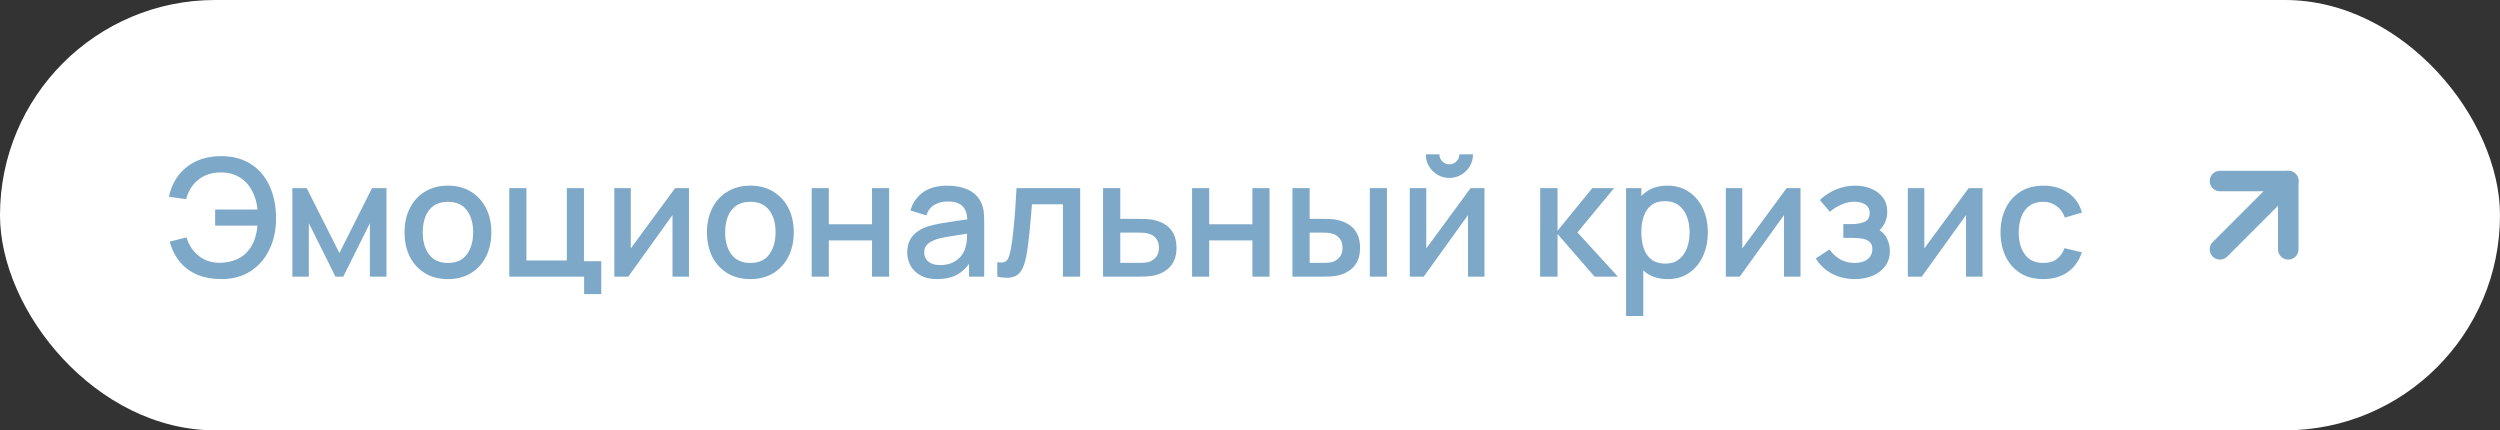
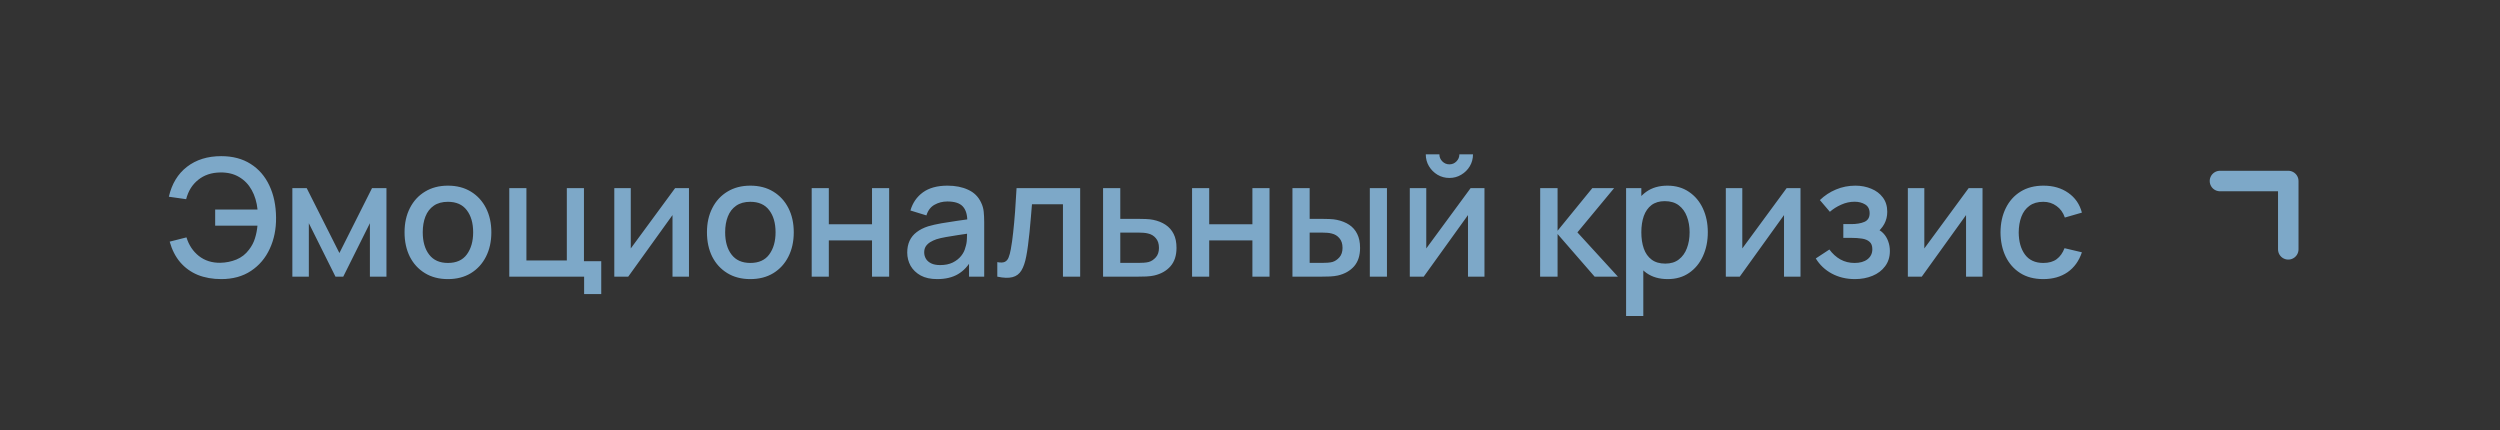
<svg xmlns="http://www.w3.org/2000/svg" width="244" height="42" viewBox="0 0 244 42" fill="none">
  <rect x="0" y="0" width="244" height="42" fill="#333333" stroke="none" />
-   <rect width="244" height="42" rx="21" fill="white" />
  <path d="M21.592 27.24C20.744 27.24 19.981 27.104 19.304 26.832C18.632 26.555 18.061 26.144 17.592 25.6C17.128 25.056 16.784 24.384 16.56 23.584L18.2 23.168C18.429 23.92 18.832 24.525 19.408 24.984C19.989 25.437 20.685 25.659 21.496 25.648C22.056 25.637 22.584 25.531 23.08 25.328C23.576 25.12 23.984 24.8 24.304 24.368C24.576 24.016 24.771 23.643 24.888 23.248C25.011 22.853 25.091 22.445 25.128 22.024H21V20.448H25.136C25.061 19.728 24.872 19.096 24.568 18.552C24.269 18.008 23.861 17.584 23.344 17.28C22.832 16.971 22.216 16.821 21.496 16.832C20.643 16.843 19.925 17.083 19.344 17.552C18.763 18.016 18.371 18.645 18.168 19.44L16.48 19.2C16.768 17.941 17.357 16.968 18.248 16.28C19.144 15.587 20.259 15.24 21.592 15.24C22.712 15.24 23.669 15.493 24.464 16C25.259 16.501 25.867 17.203 26.288 18.104C26.715 19 26.933 20.045 26.944 21.24C26.955 22.36 26.749 23.373 26.328 24.28C25.912 25.187 25.301 25.907 24.496 26.44C23.696 26.973 22.728 27.24 21.592 27.24ZM28.534 27V18.36H29.934L33.126 24.696L36.31 18.36H37.718V27H36.102V21.784L33.502 27H32.742L30.142 21.784V27H28.534ZM43.716 27.24C42.852 27.24 42.102 27.045 41.468 26.656C40.833 26.267 40.342 25.731 39.996 25.048C39.654 24.36 39.484 23.568 39.484 22.672C39.484 21.771 39.66 20.979 40.012 20.296C40.364 19.608 40.857 19.075 41.492 18.696C42.126 18.312 42.868 18.12 43.716 18.12C44.58 18.12 45.329 18.315 45.964 18.704C46.598 19.093 47.089 19.629 47.436 20.312C47.782 20.995 47.956 21.781 47.956 22.672C47.956 23.573 47.78 24.368 47.428 25.056C47.081 25.739 46.59 26.275 45.956 26.664C45.321 27.048 44.574 27.24 43.716 27.24ZM43.716 25.664C44.542 25.664 45.158 25.387 45.564 24.832C45.974 24.272 46.18 23.552 46.18 22.672C46.18 21.771 45.972 21.051 45.556 20.512C45.145 19.968 44.532 19.696 43.716 19.696C43.156 19.696 42.694 19.824 42.332 20.08C41.969 20.331 41.7 20.68 41.524 21.128C41.348 21.571 41.26 22.085 41.26 22.672C41.26 23.579 41.468 24.304 41.884 24.848C42.3 25.392 42.91 25.664 43.716 25.664ZM57.01 28.704V27H49.706V18.36H51.378V25.424H55.322V18.36H56.994V25.496H58.682V28.704H57.01ZM67.244 18.36V27H65.636V20.992L61.316 27H59.956V18.36H61.564V24.248L65.892 18.36H67.244ZM73.231 27.24C72.367 27.24 71.618 27.045 70.983 26.656C70.349 26.267 69.858 25.731 69.511 25.048C69.17 24.36 68.999 23.568 68.999 22.672C68.999 21.771 69.175 20.979 69.527 20.296C69.879 19.608 70.373 19.075 71.007 18.696C71.642 18.312 72.383 18.12 73.231 18.12C74.095 18.12 74.845 18.315 75.479 18.704C76.114 19.093 76.605 19.629 76.951 20.312C77.298 20.995 77.471 21.781 77.471 22.672C77.471 23.573 77.295 24.368 76.943 25.056C76.597 25.739 76.106 26.275 75.471 26.664C74.837 27.048 74.09 27.24 73.231 27.24ZM73.231 25.664C74.058 25.664 74.674 25.387 75.079 24.832C75.49 24.272 75.695 23.552 75.695 22.672C75.695 21.771 75.487 21.051 75.071 20.512C74.661 19.968 74.047 19.696 73.231 19.696C72.671 19.696 72.21 19.824 71.847 20.08C71.485 20.331 71.215 20.68 71.039 21.128C70.863 21.571 70.775 22.085 70.775 22.672C70.775 23.579 70.983 24.304 71.399 24.848C71.815 25.392 72.426 25.664 73.231 25.664ZM79.221 27V18.36H80.893V21.888H85.109V18.36H86.781V27H85.109V23.464H80.893V27H79.221ZM91.466 27.24C90.826 27.24 90.29 27.123 89.858 26.888C89.426 26.648 89.098 26.333 88.874 25.944C88.656 25.549 88.546 25.117 88.546 24.648C88.546 24.211 88.624 23.827 88.778 23.496C88.933 23.165 89.162 22.885 89.466 22.656C89.77 22.421 90.144 22.232 90.586 22.088C90.97 21.976 91.405 21.877 91.89 21.792C92.376 21.707 92.885 21.627 93.418 21.552C93.957 21.477 94.49 21.403 95.018 21.328L94.41 21.664C94.421 20.987 94.277 20.485 93.978 20.16C93.685 19.829 93.178 19.664 92.458 19.664C92.005 19.664 91.589 19.771 91.21 19.984C90.832 20.192 90.568 20.539 90.418 21.024L88.858 20.544C89.072 19.803 89.477 19.213 90.074 18.776C90.677 18.339 91.477 18.12 92.474 18.12C93.248 18.12 93.92 18.253 94.49 18.52C95.066 18.781 95.488 19.197 95.754 19.768C95.893 20.051 95.978 20.349 96.01 20.664C96.042 20.979 96.058 21.317 96.058 21.68V27H94.578V25.024L94.866 25.28C94.509 25.941 94.053 26.435 93.498 26.76C92.949 27.08 92.272 27.24 91.466 27.24ZM91.762 25.872C92.237 25.872 92.645 25.789 92.986 25.624C93.328 25.453 93.602 25.237 93.81 24.976C94.018 24.715 94.154 24.443 94.218 24.16C94.309 23.904 94.36 23.616 94.37 23.296C94.386 22.976 94.394 22.72 94.394 22.528L94.938 22.728C94.41 22.808 93.93 22.88 93.498 22.944C93.066 23.008 92.674 23.072 92.322 23.136C91.976 23.195 91.666 23.267 91.394 23.352C91.165 23.432 90.96 23.528 90.778 23.64C90.602 23.752 90.461 23.888 90.354 24.048C90.253 24.208 90.202 24.403 90.202 24.632C90.202 24.856 90.258 25.064 90.37 25.256C90.482 25.443 90.653 25.592 90.882 25.704C91.112 25.816 91.405 25.872 91.762 25.872ZM97.336 27V25.584C97.656 25.643 97.898 25.635 98.064 25.56C98.234 25.48 98.36 25.336 98.44 25.128C98.525 24.92 98.597 24.651 98.656 24.32C98.746 23.835 98.824 23.283 98.888 22.664C98.957 22.04 99.018 21.365 99.072 20.64C99.125 19.915 99.173 19.155 99.216 18.36H105.424V27H103.744V19.936H100.72C100.688 20.357 100.65 20.805 100.608 21.28C100.57 21.749 100.528 22.216 100.48 22.68C100.432 23.144 100.381 23.579 100.328 23.984C100.274 24.389 100.218 24.736 100.16 25.024C100.053 25.6 99.896 26.059 99.688 26.4C99.485 26.736 99.197 26.952 98.824 27.048C98.45 27.149 97.954 27.133 97.336 27ZM107.659 27V18.36H109.339V21.36H111.043C111.288 21.36 111.55 21.365 111.827 21.376C112.11 21.387 112.352 21.413 112.555 21.456C113.019 21.552 113.419 21.712 113.755 21.936C114.096 22.16 114.36 22.459 114.547 22.832C114.734 23.2 114.827 23.653 114.827 24.192C114.827 24.944 114.63 25.544 114.235 25.992C113.846 26.435 113.318 26.733 112.651 26.888C112.438 26.936 112.184 26.968 111.891 26.984C111.603 26.995 111.339 27 111.099 27H107.659ZM109.339 25.656H111.195C111.328 25.656 111.48 25.651 111.651 25.64C111.822 25.629 111.979 25.605 112.123 25.568C112.379 25.493 112.608 25.341 112.811 25.112C113.014 24.883 113.115 24.576 113.115 24.192C113.115 23.797 113.014 23.483 112.811 23.248C112.614 23.013 112.363 22.861 112.059 22.792C111.915 22.755 111.768 22.731 111.619 22.72C111.47 22.709 111.328 22.704 111.195 22.704H109.339V25.656ZM116.346 27V18.36H118.018V21.888H122.234V18.36H123.906V27H122.234V23.464H118.018V27H116.346ZM126.143 27V18.36H127.823V21.36H128.959C129.205 21.36 129.469 21.365 129.751 21.376C130.034 21.387 130.274 21.413 130.471 21.456C130.935 21.552 131.338 21.712 131.679 21.936C132.021 22.16 132.282 22.459 132.463 22.832C132.65 23.2 132.743 23.653 132.743 24.192C132.743 24.944 132.549 25.544 132.159 25.992C131.77 26.435 131.242 26.733 130.575 26.888C130.362 26.936 130.109 26.968 129.815 26.984C129.527 26.995 129.261 27 129.015 27H126.143ZM127.823 25.656H129.111C129.25 25.656 129.405 25.651 129.575 25.64C129.746 25.629 129.903 25.605 130.047 25.568C130.298 25.493 130.525 25.341 130.727 25.112C130.93 24.883 131.031 24.576 131.031 24.192C131.031 23.797 130.93 23.483 130.727 23.248C130.53 23.013 130.279 22.861 129.975 22.792C129.837 22.755 129.69 22.731 129.535 22.72C129.386 22.709 129.245 22.704 129.111 22.704H127.823V25.656ZM133.695 27V18.36H135.367V27H133.695ZM141.46 17.368C141.039 17.368 140.652 17.264 140.3 17.056C139.954 16.848 139.676 16.571 139.468 16.224C139.26 15.877 139.156 15.491 139.156 15.064H140.484C140.484 15.331 140.58 15.56 140.772 15.752C140.964 15.944 141.194 16.04 141.46 16.04C141.732 16.04 141.962 15.944 142.148 15.752C142.34 15.56 142.436 15.331 142.436 15.064H143.764C143.764 15.491 143.66 15.877 143.452 16.224C143.244 16.571 142.964 16.848 142.612 17.056C142.266 17.264 141.882 17.368 141.46 17.368ZM144.884 18.36V27H143.276V20.992L138.956 27H137.596V18.36H139.204V24.248L143.532 18.36H144.884ZM150.315 27L150.323 18.36H152.019V22.52L155.411 18.36H157.539L153.955 22.68L157.907 27H155.635L152.019 22.84V27H150.315ZM162.77 27.24C161.943 27.24 161.25 27.04 160.69 26.64C160.13 26.235 159.706 25.688 159.418 25C159.13 24.312 158.986 23.536 158.986 22.672C158.986 21.808 159.127 21.032 159.41 20.344C159.698 19.656 160.119 19.115 160.674 18.72C161.234 18.32 161.922 18.12 162.738 18.12C163.548 18.12 164.247 18.32 164.834 18.72C165.426 19.115 165.882 19.656 166.202 20.344C166.522 21.027 166.682 21.803 166.682 22.672C166.682 23.536 166.522 24.315 166.202 25.008C165.887 25.696 165.436 26.24 164.85 26.64C164.268 27.04 163.575 27.24 162.77 27.24ZM158.706 30.84V18.36H160.194V24.576H160.386V30.84H158.706ZM162.538 25.728C163.071 25.728 163.511 25.592 163.858 25.32C164.21 25.048 164.471 24.683 164.642 24.224C164.818 23.76 164.906 23.243 164.906 22.672C164.906 22.107 164.818 21.595 164.642 21.136C164.471 20.677 164.207 20.312 163.85 20.04C163.492 19.768 163.036 19.632 162.482 19.632C161.959 19.632 161.527 19.76 161.186 20.016C160.85 20.272 160.599 20.629 160.434 21.088C160.274 21.547 160.194 22.075 160.194 22.672C160.194 23.269 160.274 23.797 160.434 24.256C160.594 24.715 160.847 25.075 161.194 25.336C161.54 25.597 161.988 25.728 162.538 25.728ZM175.728 18.36V27H174.12V20.992L169.8 27H168.44V18.36H170.048V24.248L174.376 18.36H175.728ZM181.044 27.24C180.206 27.24 179.454 27.061 178.788 26.704C178.126 26.347 177.604 25.853 177.22 25.224L178.548 24.352C178.857 24.768 179.214 25.091 179.62 25.32C180.03 25.549 180.492 25.664 181.004 25.664C181.537 25.664 181.958 25.544 182.268 25.304C182.582 25.059 182.74 24.731 182.74 24.32C182.74 23.995 182.649 23.755 182.468 23.6C182.292 23.44 182.046 23.336 181.732 23.288C181.422 23.24 181.07 23.216 180.676 23.216H179.908V21.872H180.676C181.198 21.872 181.628 21.8 181.964 21.656C182.305 21.507 182.476 21.227 182.476 20.816C182.476 20.416 182.329 20.128 182.036 19.952C181.748 19.776 181.404 19.688 181.004 19.688C180.556 19.688 180.121 19.784 179.7 19.976C179.278 20.163 178.91 20.395 178.596 20.672L177.62 19.528C178.078 19.085 178.601 18.741 179.188 18.496C179.78 18.245 180.414 18.12 181.092 18.12C181.646 18.12 182.158 18.219 182.628 18.416C183.102 18.608 183.481 18.893 183.764 19.272C184.052 19.651 184.196 20.117 184.196 20.672C184.196 21.104 184.1 21.499 183.908 21.856C183.716 22.213 183.422 22.539 183.028 22.832L182.98 22.264C183.305 22.365 183.577 22.528 183.796 22.752C184.014 22.976 184.177 23.24 184.284 23.544C184.396 23.843 184.452 24.16 184.452 24.496C184.452 25.077 184.297 25.573 183.988 25.984C183.684 26.395 183.273 26.707 182.756 26.92C182.238 27.133 181.668 27.24 181.044 27.24ZM193.494 18.36V27H191.886V20.992L187.566 27H186.206V18.36H187.814V24.248L192.142 18.36H193.494ZM199.425 27.24C198.54 27.24 197.788 27.043 197.169 26.648C196.551 26.253 196.076 25.712 195.745 25.024C195.42 24.336 195.255 23.555 195.249 22.68C195.255 21.789 195.425 21.003 195.761 20.32C196.097 19.632 196.577 19.093 197.201 18.704C197.825 18.315 198.575 18.12 199.449 18.12C200.393 18.12 201.199 18.355 201.865 18.824C202.537 19.293 202.98 19.936 203.193 20.752L201.529 21.232C201.364 20.747 201.092 20.371 200.713 20.104C200.34 19.832 199.911 19.696 199.425 19.696C198.876 19.696 198.425 19.827 198.073 20.088C197.721 20.344 197.46 20.696 197.289 21.144C197.119 21.592 197.031 22.104 197.025 22.68C197.031 23.571 197.233 24.291 197.633 24.84C198.039 25.389 198.636 25.664 199.425 25.664C199.964 25.664 200.399 25.541 200.729 25.296C201.065 25.045 201.321 24.688 201.497 24.224L203.193 24.624C202.911 25.467 202.444 26.115 201.793 26.568C201.143 27.016 200.353 27.24 199.425 27.24Z" fill="#7DA8C8" />
-   <path d="M216.668 24.335L223.335 17.668" stroke="#7DA8C8" stroke-width="2" stroke-linecap="round" stroke-linejoin="round" />
  <path d="M216.668 17.668H223.335V24.335" stroke="#7DA8C8" stroke-width="2" stroke-linecap="round" stroke-linejoin="round" />
</svg>